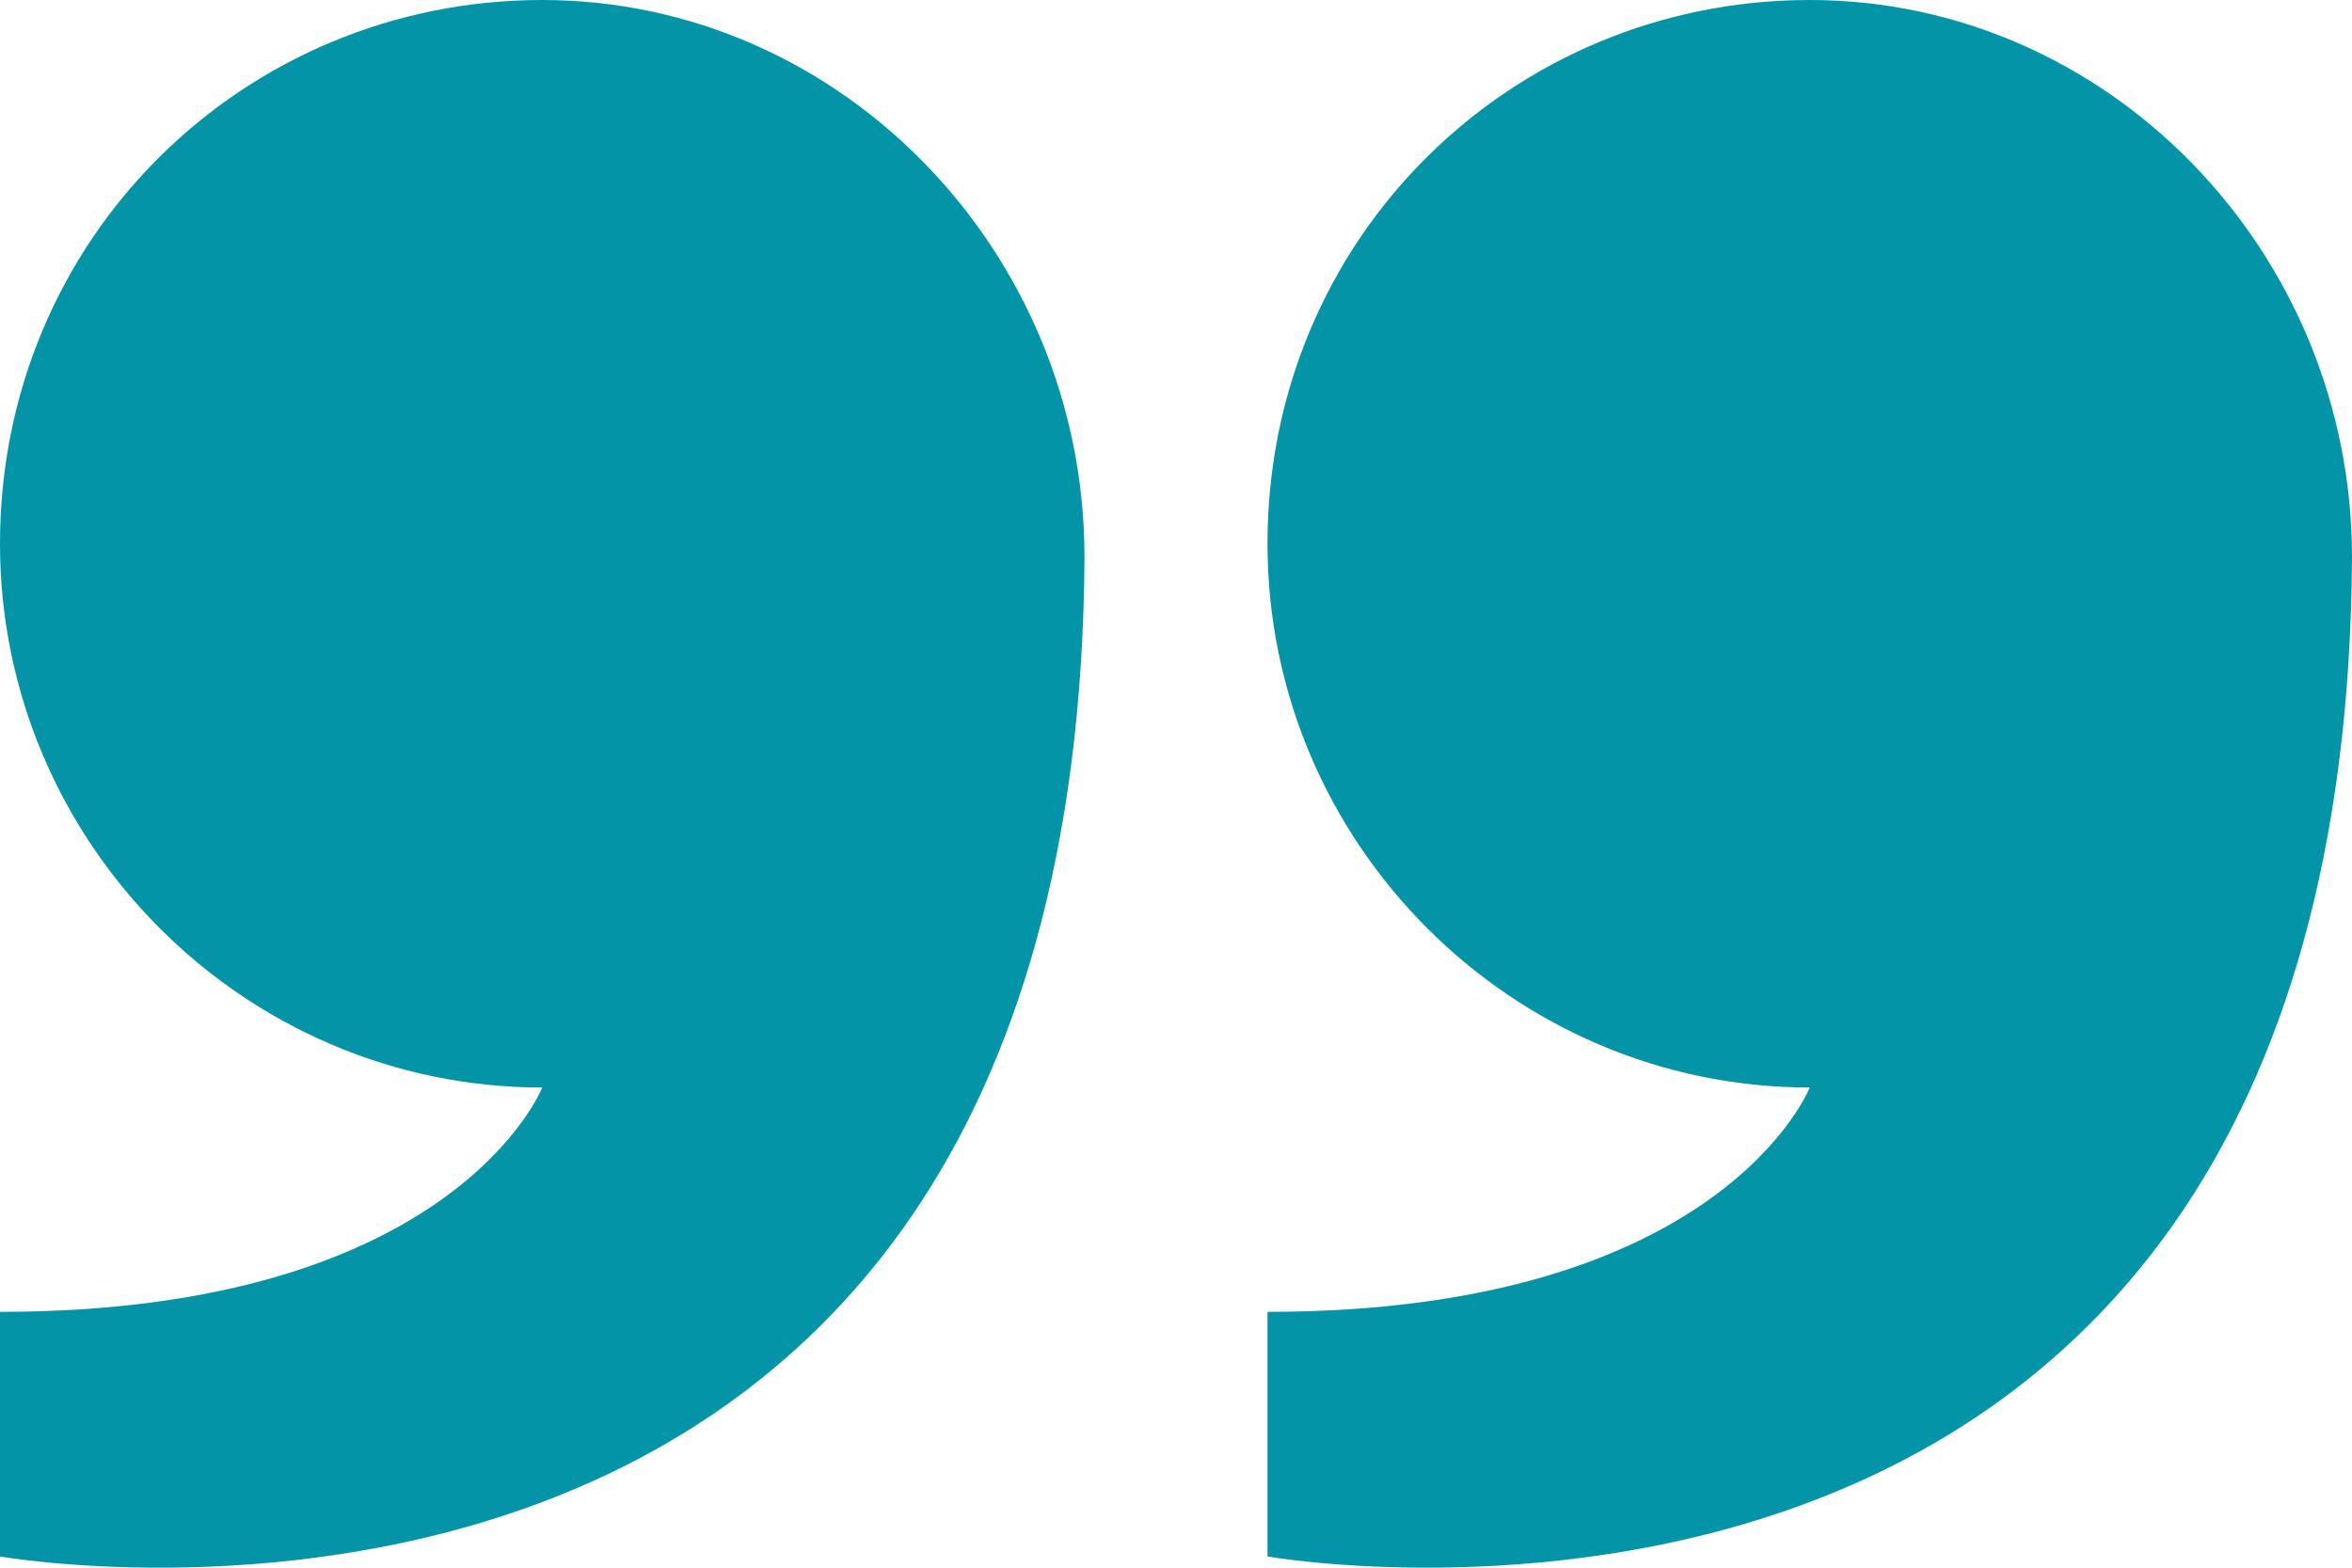
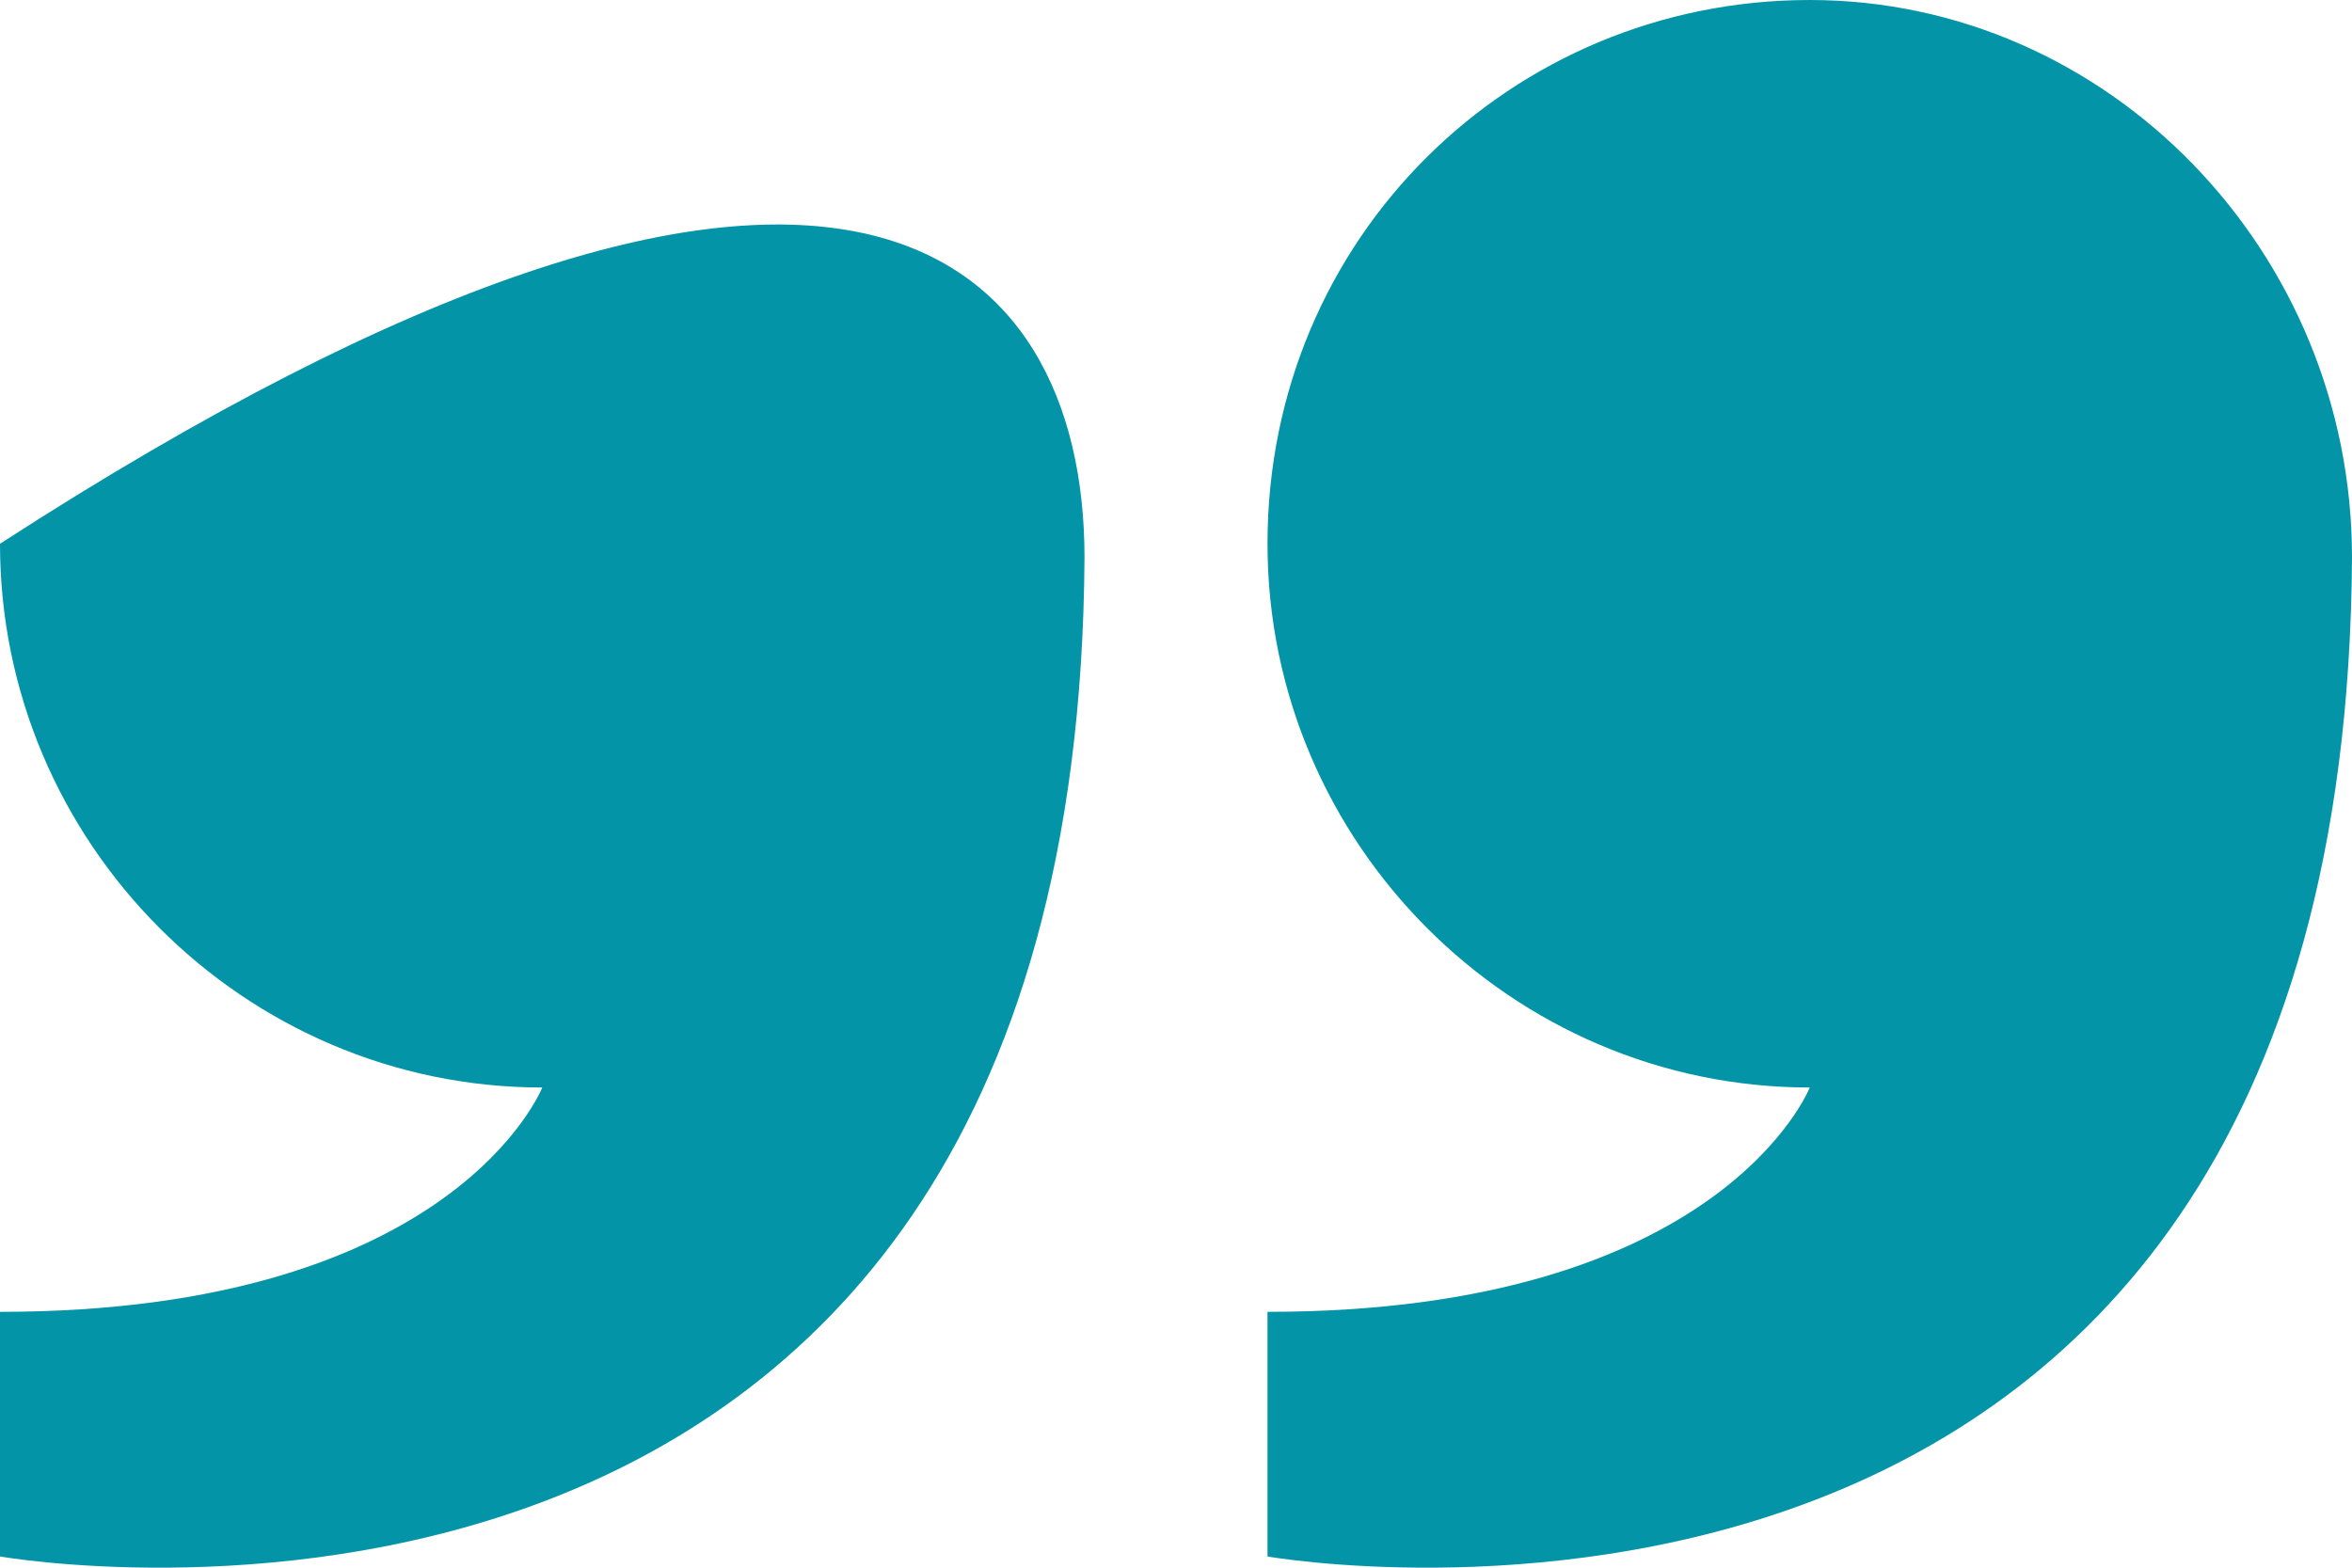
<svg xmlns="http://www.w3.org/2000/svg" width="51" height="34" viewBox="0 0 51 34" fill="none">
-   <path d="M27.484 28.451C37.331 28.451 39.242 23.586 39.242 23.586C32.775 23.586 27.484 18.279 27.484 11.793C27.484 5.159 32.775 5.67037e-07 39.242 0C45.709 -5.67037e-07 51 5.454 51 12.088C50.853 37.885 27.484 33.757 27.484 33.757V28.451ZM1.45192e-06 28.451C9.847 28.451 11.758 23.586 11.758 23.586C5.291 23.586 5.65351e-07 18.279 0 11.793C-5.78199e-07 5.159 5.291 2.97694e-06 11.758 2.4099e-06C18.225 1.84287e-06 23.516 5.454 23.516 12.088C23.369 37.885 1.91448e-06 33.757 1.91448e-06 33.757L1.45192e-06 28.451Z" fill="#0395A7" />
+   <path d="M27.484 28.451C37.331 28.451 39.242 23.586 39.242 23.586C32.775 23.586 27.484 18.279 27.484 11.793C27.484 5.159 32.775 5.67037e-07 39.242 0C45.709 -5.67037e-07 51 5.454 51 12.088C50.853 37.885 27.484 33.757 27.484 33.757V28.451ZM1.45192e-06 28.451C9.847 28.451 11.758 23.586 11.758 23.586C5.291 23.586 5.65351e-07 18.279 0 11.793C18.225 1.84287e-06 23.516 5.454 23.516 12.088C23.369 37.885 1.91448e-06 33.757 1.91448e-06 33.757L1.45192e-06 28.451Z" fill="#0395A7" />
</svg>